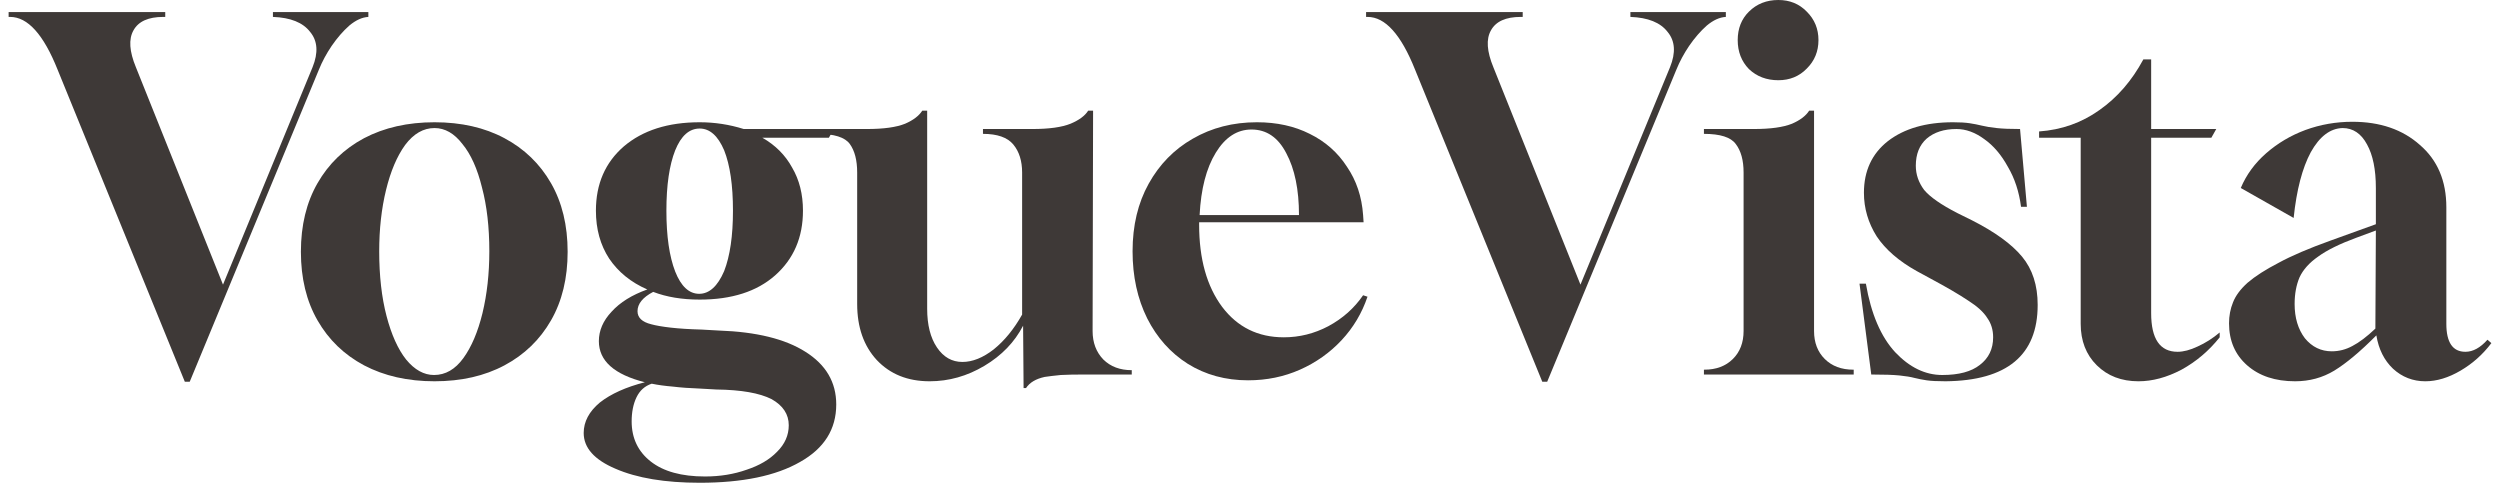
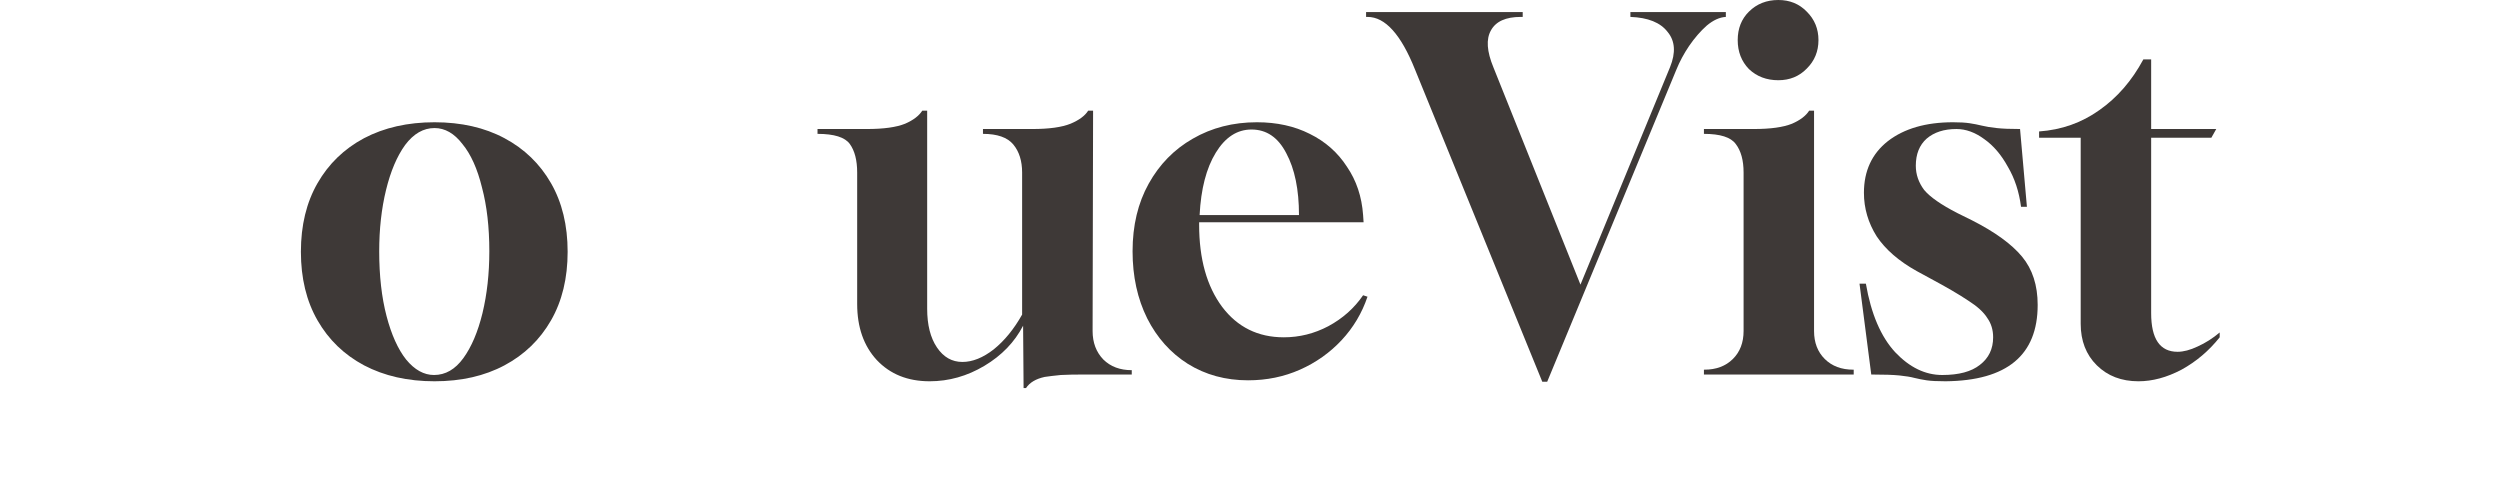
<svg xmlns="http://www.w3.org/2000/svg" fill="none" viewBox="0 0 145 28" height="28" width="145">
-   <path fill="#3E3937" d="M10.72 22.142L3.339 4.036C2.525 1.999 1.607 0.981 0.585 0.981H0.5V0.701H9.584V0.981H9.471C8.6 0.981 8.023 1.243 7.739 1.766C7.455 2.27 7.502 2.98 7.881 3.896L12.934 16.509L18.129 3.896C18.47 3.055 18.422 2.373 17.987 1.85C17.571 1.308 16.852 1.018 15.83 0.981V0.701H21.365V0.981C21.006 1 20.637 1.168 20.258 1.485C19.899 1.803 19.558 2.196 19.236 2.663C18.933 3.111 18.687 3.569 18.498 4.036L11.004 22.142H10.72Z" />
  <path fill="#3E3937" d="M25.202 22.114C23.65 22.114 22.287 21.806 21.114 21.189C19.959 20.573 19.06 19.704 18.417 18.583C17.773 17.462 17.452 16.135 17.452 14.603C17.452 13.07 17.773 11.744 18.417 10.623C19.06 9.502 19.959 8.633 21.114 8.016C22.287 7.399 23.65 7.091 25.202 7.091C26.753 7.091 28.107 7.399 29.261 8.016C30.416 8.633 31.314 9.502 31.958 10.623C32.602 11.744 32.923 13.07 32.923 14.603C32.923 16.135 32.602 17.462 31.958 18.583C31.314 19.704 30.416 20.573 29.261 21.189C28.107 21.806 26.753 22.114 25.202 22.114ZM25.173 21.75C25.836 21.75 26.403 21.423 26.877 20.769C27.35 20.115 27.719 19.246 27.984 18.162C28.249 17.06 28.381 15.864 28.381 14.575C28.381 13.173 28.239 11.94 27.955 10.875C27.69 9.791 27.312 8.95 26.82 8.352C26.347 7.736 25.807 7.427 25.202 7.427C24.558 7.427 23.99 7.754 23.498 8.408C23.025 9.062 22.656 9.931 22.391 11.015C22.126 12.099 21.994 13.285 21.994 14.575C21.994 15.995 22.136 17.247 22.419 18.33C22.703 19.414 23.082 20.255 23.555 20.853C24.047 21.451 24.587 21.75 25.173 21.75Z" />
-   <path fill="#3E3937" d="M40.582 28C38.575 28 36.948 27.729 35.699 27.187C34.469 26.664 33.854 25.973 33.854 25.113C33.854 24.459 34.166 23.87 34.79 23.347C35.434 22.843 36.304 22.451 37.402 22.17C35.623 21.722 34.734 20.928 34.734 19.788C34.734 19.171 34.98 18.601 35.472 18.078C35.964 17.536 36.654 17.106 37.544 16.789C36.598 16.378 35.86 15.78 35.33 14.995C34.819 14.21 34.563 13.285 34.563 12.22C34.563 10.669 35.103 9.427 36.181 8.492C37.279 7.558 38.746 7.091 40.582 7.091C41.452 7.091 42.304 7.222 43.136 7.483H48.36L48.076 7.988H44.215C44.972 8.418 45.55 8.997 45.947 9.726C46.363 10.436 46.572 11.267 46.572 12.22C46.572 13.771 46.032 15.023 44.953 15.976C43.894 16.91 42.436 17.377 40.582 17.377C39.56 17.377 38.661 17.228 37.885 16.929C37.279 17.247 36.976 17.62 36.976 18.05C36.976 18.424 37.241 18.676 37.771 18.807C38.036 18.881 38.415 18.947 38.907 19.003C39.399 19.059 39.995 19.096 40.695 19.115L41.689 19.171C43.865 19.246 45.54 19.657 46.714 20.404C47.906 21.152 48.502 22.17 48.502 23.459C48.502 24.898 47.802 26.01 46.401 26.795C45.001 27.598 43.061 28 40.582 28ZM40.553 17.041C41.14 17.041 41.623 16.602 42.001 15.724C42.342 14.845 42.512 13.678 42.512 12.22C42.512 10.744 42.342 9.576 42.001 8.717C41.641 7.876 41.168 7.455 40.582 7.455C39.976 7.455 39.503 7.876 39.162 8.717C38.822 9.576 38.651 10.744 38.651 12.22C38.651 13.696 38.822 14.873 39.162 15.752C39.503 16.611 39.967 17.041 40.553 17.041ZM40.894 27.636C41.764 27.636 42.569 27.505 43.307 27.243C44.045 27 44.632 26.655 45.067 26.206C45.521 25.758 45.748 25.244 45.748 24.665C45.748 24.029 45.417 23.525 44.755 23.151C44.054 22.796 42.985 22.609 41.547 22.591L40.553 22.535C40.004 22.516 39.493 22.479 39.02 22.422C38.566 22.385 38.159 22.329 37.8 22.254C37.402 22.385 37.109 22.647 36.919 23.039C36.73 23.431 36.636 23.899 36.636 24.44C36.636 25.412 37.005 26.188 37.743 26.767C38.481 27.346 39.531 27.636 40.894 27.636Z" />
  <path fill="#3E3937" d="M59.368 22.506L59.34 18.891C58.847 19.844 58.1 20.619 57.097 21.217C56.094 21.815 55.034 22.114 53.917 22.114C52.649 22.114 51.627 21.703 50.852 20.881C50.094 20.059 49.716 18.975 49.716 17.63V10.006C49.716 9.296 49.574 8.745 49.29 8.352C49.006 7.96 48.382 7.764 47.416 7.764V7.483H50.284C51.249 7.483 51.987 7.381 52.498 7.175C52.971 6.97 53.302 6.717 53.492 6.418H53.776V17.91C53.776 18.844 53.965 19.592 54.343 20.152C54.722 20.713 55.214 20.993 55.819 20.993C56.406 20.993 57.012 20.75 57.636 20.264C58.261 19.76 58.81 19.087 59.283 18.246V10.006C59.283 9.333 59.112 8.791 58.772 8.38C58.431 7.969 57.844 7.764 57.012 7.764V7.483H59.879C60.844 7.483 61.582 7.381 62.093 7.175C62.585 6.97 62.926 6.717 63.115 6.418H63.399L63.371 19.199C63.371 19.872 63.579 20.423 63.995 20.853C64.412 21.264 64.96 21.47 65.642 21.47V21.722H62.831C62.339 21.722 61.904 21.731 61.526 21.75C61.147 21.787 60.835 21.825 60.589 21.862C60.078 21.974 59.718 22.189 59.51 22.506H59.368Z" />
  <path fill="#3E3937" d="M72.388 22.058C71.083 22.058 69.919 21.74 68.897 21.105C67.894 20.47 67.108 19.592 66.54 18.471C65.973 17.331 65.689 16.032 65.689 14.575C65.689 13.08 66.001 11.772 66.626 10.651C67.25 9.53 68.102 8.661 69.181 8.044C70.278 7.409 71.518 7.091 72.899 7.091C74.054 7.091 75.076 7.315 75.965 7.764C76.874 8.212 77.593 8.848 78.123 9.67C78.672 10.473 78.984 11.407 79.06 12.473L79.088 12.893H69.55V13.033C69.55 15.014 69.994 16.602 70.884 17.798C71.773 18.975 72.966 19.564 74.461 19.564C75.369 19.564 76.23 19.349 77.044 18.919C77.877 18.471 78.549 17.872 79.06 17.125L79.315 17.209C78.993 18.162 78.492 19.003 77.811 19.732C77.129 20.46 76.325 21.03 75.398 21.441C74.47 21.852 73.467 22.058 72.388 22.058ZM69.578 12.473H75.341C75.341 10.996 75.095 9.8 74.603 8.885C74.13 7.969 73.458 7.512 72.587 7.512C71.754 7.512 71.064 7.96 70.515 8.857C69.966 9.754 69.654 10.959 69.578 12.473Z" />
  <path fill="#3E3937" d="M89.453 22.142L82.072 4.036C81.258 1.999 80.34 0.981 79.318 0.981H79.233V0.701H88.317V0.981H88.204C87.333 0.981 86.756 1.243 86.472 1.766C86.188 2.27 86.236 2.98 86.614 3.896L91.667 16.509L96.862 3.896C97.203 3.055 97.156 2.373 96.72 1.85C96.304 1.308 95.585 1.018 94.563 0.981V0.701H100.099V0.981C99.739 1 99.37 1.168 98.991 1.485C98.632 1.803 98.291 2.196 97.969 2.663C97.667 3.111 97.421 3.569 97.231 4.036L89.737 22.142H89.453Z" />
  <path fill="#3E3937" d="M98.828 21.722V21.441H98.856C99.538 21.441 100.087 21.236 100.503 20.825C100.919 20.414 101.128 19.872 101.128 19.199V10.006C101.128 9.296 100.976 8.745 100.673 8.352C100.389 7.96 99.774 7.764 98.828 7.764V7.483H101.724C102.689 7.483 103.427 7.381 103.938 7.175C104.411 6.97 104.742 6.717 104.932 6.418H105.215V19.199C105.215 19.872 105.424 20.414 105.84 20.825C106.256 21.236 106.805 21.441 107.487 21.441H107.515V21.722H98.828ZM103.143 4.653C102.462 4.653 101.894 4.438 101.44 4.008C101.005 3.56 100.787 2.999 100.787 2.326C100.787 1.654 101.005 1.102 101.44 0.673C101.894 0.224 102.462 0 103.143 0C103.806 0 104.354 0.224 104.79 0.673C105.244 1.121 105.471 1.672 105.471 2.326C105.471 2.98 105.244 3.532 104.79 3.98C104.354 4.428 103.806 4.653 103.143 4.653Z" />
  <path fill="#3E3937" d="M112.848 22.114C112.356 22.114 111.987 22.095 111.741 22.058C111.495 22.021 111.259 21.974 111.032 21.918C110.823 21.862 110.539 21.815 110.18 21.778C109.82 21.74 109.271 21.722 108.533 21.722L107.852 16.453H108.221C108.524 18.209 109.092 19.535 109.924 20.432C110.757 21.311 111.666 21.75 112.65 21.75C113.615 21.75 114.344 21.554 114.836 21.161C115.347 20.769 115.602 20.236 115.602 19.564C115.602 19.134 115.489 18.76 115.261 18.442C115.053 18.106 114.684 17.77 114.154 17.433C113.624 17.078 112.905 16.658 111.997 16.172L111.173 15.724C110.133 15.145 109.357 14.472 108.846 13.706C108.354 12.921 108.108 12.08 108.108 11.183C108.108 9.913 108.571 8.913 109.499 8.184C110.445 7.455 111.703 7.091 113.274 7.091C113.672 7.091 113.993 7.11 114.239 7.147C114.485 7.185 114.722 7.231 114.949 7.287C115.176 7.343 115.46 7.39 115.801 7.427C116.141 7.465 116.596 7.483 117.163 7.483L117.561 11.996H117.22C117.107 11.118 116.851 10.342 116.454 9.67C116.075 8.978 115.621 8.446 115.091 8.072C114.561 7.68 114.022 7.483 113.473 7.483C112.754 7.483 112.177 7.67 111.741 8.044C111.325 8.418 111.117 8.941 111.117 9.614C111.117 10.118 111.278 10.585 111.599 11.015C111.94 11.426 112.583 11.874 113.53 12.36L114.381 12.781C115.706 13.454 116.671 14.154 117.277 14.883C117.883 15.612 118.185 16.546 118.185 17.686C118.185 20.601 116.406 22.077 112.848 22.114Z" />
  <path fill="#3E3937" d="M124.029 22.114C123.045 22.114 122.241 21.806 121.616 21.189C120.992 20.573 120.68 19.769 120.68 18.779V7.988H118.267V7.624C119.572 7.53 120.736 7.119 121.758 6.39C122.799 5.662 123.651 4.681 124.313 3.447H124.767V7.483H128.543L128.259 7.988H124.767V18.162C124.767 19.657 125.278 20.404 126.3 20.404C126.641 20.404 127.029 20.302 127.464 20.096C127.919 19.891 128.344 19.62 128.742 19.283V19.564C128.117 20.348 127.379 20.974 126.528 21.441C125.676 21.89 124.843 22.114 124.029 22.114Z" />
-   <path fill="#3E3937" d="M133.116 22.114C131.962 22.114 131.035 21.806 130.334 21.189C129.634 20.573 129.284 19.76 129.284 18.751C129.284 18.321 129.36 17.919 129.511 17.546C129.662 17.153 129.946 16.77 130.363 16.396C130.798 16.023 131.394 15.64 132.151 15.247C132.908 14.836 133.911 14.406 135.16 13.958L137.8 13.005V10.903C137.8 9.838 137.63 8.997 137.289 8.38C136.949 7.745 136.476 7.427 135.87 7.427C135.151 7.446 134.536 7.913 134.025 8.829C133.533 9.744 133.201 11.015 133.031 12.641L129.965 10.903C130.287 10.137 130.779 9.464 131.441 8.885C132.104 8.306 132.861 7.857 133.712 7.54C134.583 7.222 135.491 7.063 136.438 7.063C138.046 7.063 139.352 7.512 140.355 8.408C141.377 9.287 141.888 10.492 141.888 12.024V18.779C141.888 19.863 142.257 20.404 142.995 20.404C143.431 20.404 143.857 20.171 144.273 19.704L144.5 19.9C144.008 20.554 143.412 21.086 142.712 21.497C142.011 21.909 141.33 22.114 140.668 22.114C139.948 22.114 139.324 21.871 138.794 21.385C138.283 20.9 137.961 20.255 137.829 19.451C136.901 20.386 136.088 21.068 135.387 21.497C134.706 21.909 133.949 22.114 133.116 22.114ZM135.245 20.376C135.662 20.376 136.059 20.274 136.438 20.068C136.835 19.863 137.28 19.526 137.772 19.059L137.8 13.369L136.665 13.79C135.7 14.145 134.962 14.509 134.451 14.883C133.94 15.238 133.58 15.64 133.372 16.088C133.183 16.537 133.088 17.05 133.088 17.63C133.088 18.433 133.287 19.096 133.684 19.62C134.1 20.124 134.621 20.376 135.245 20.376Z" />
</svg>